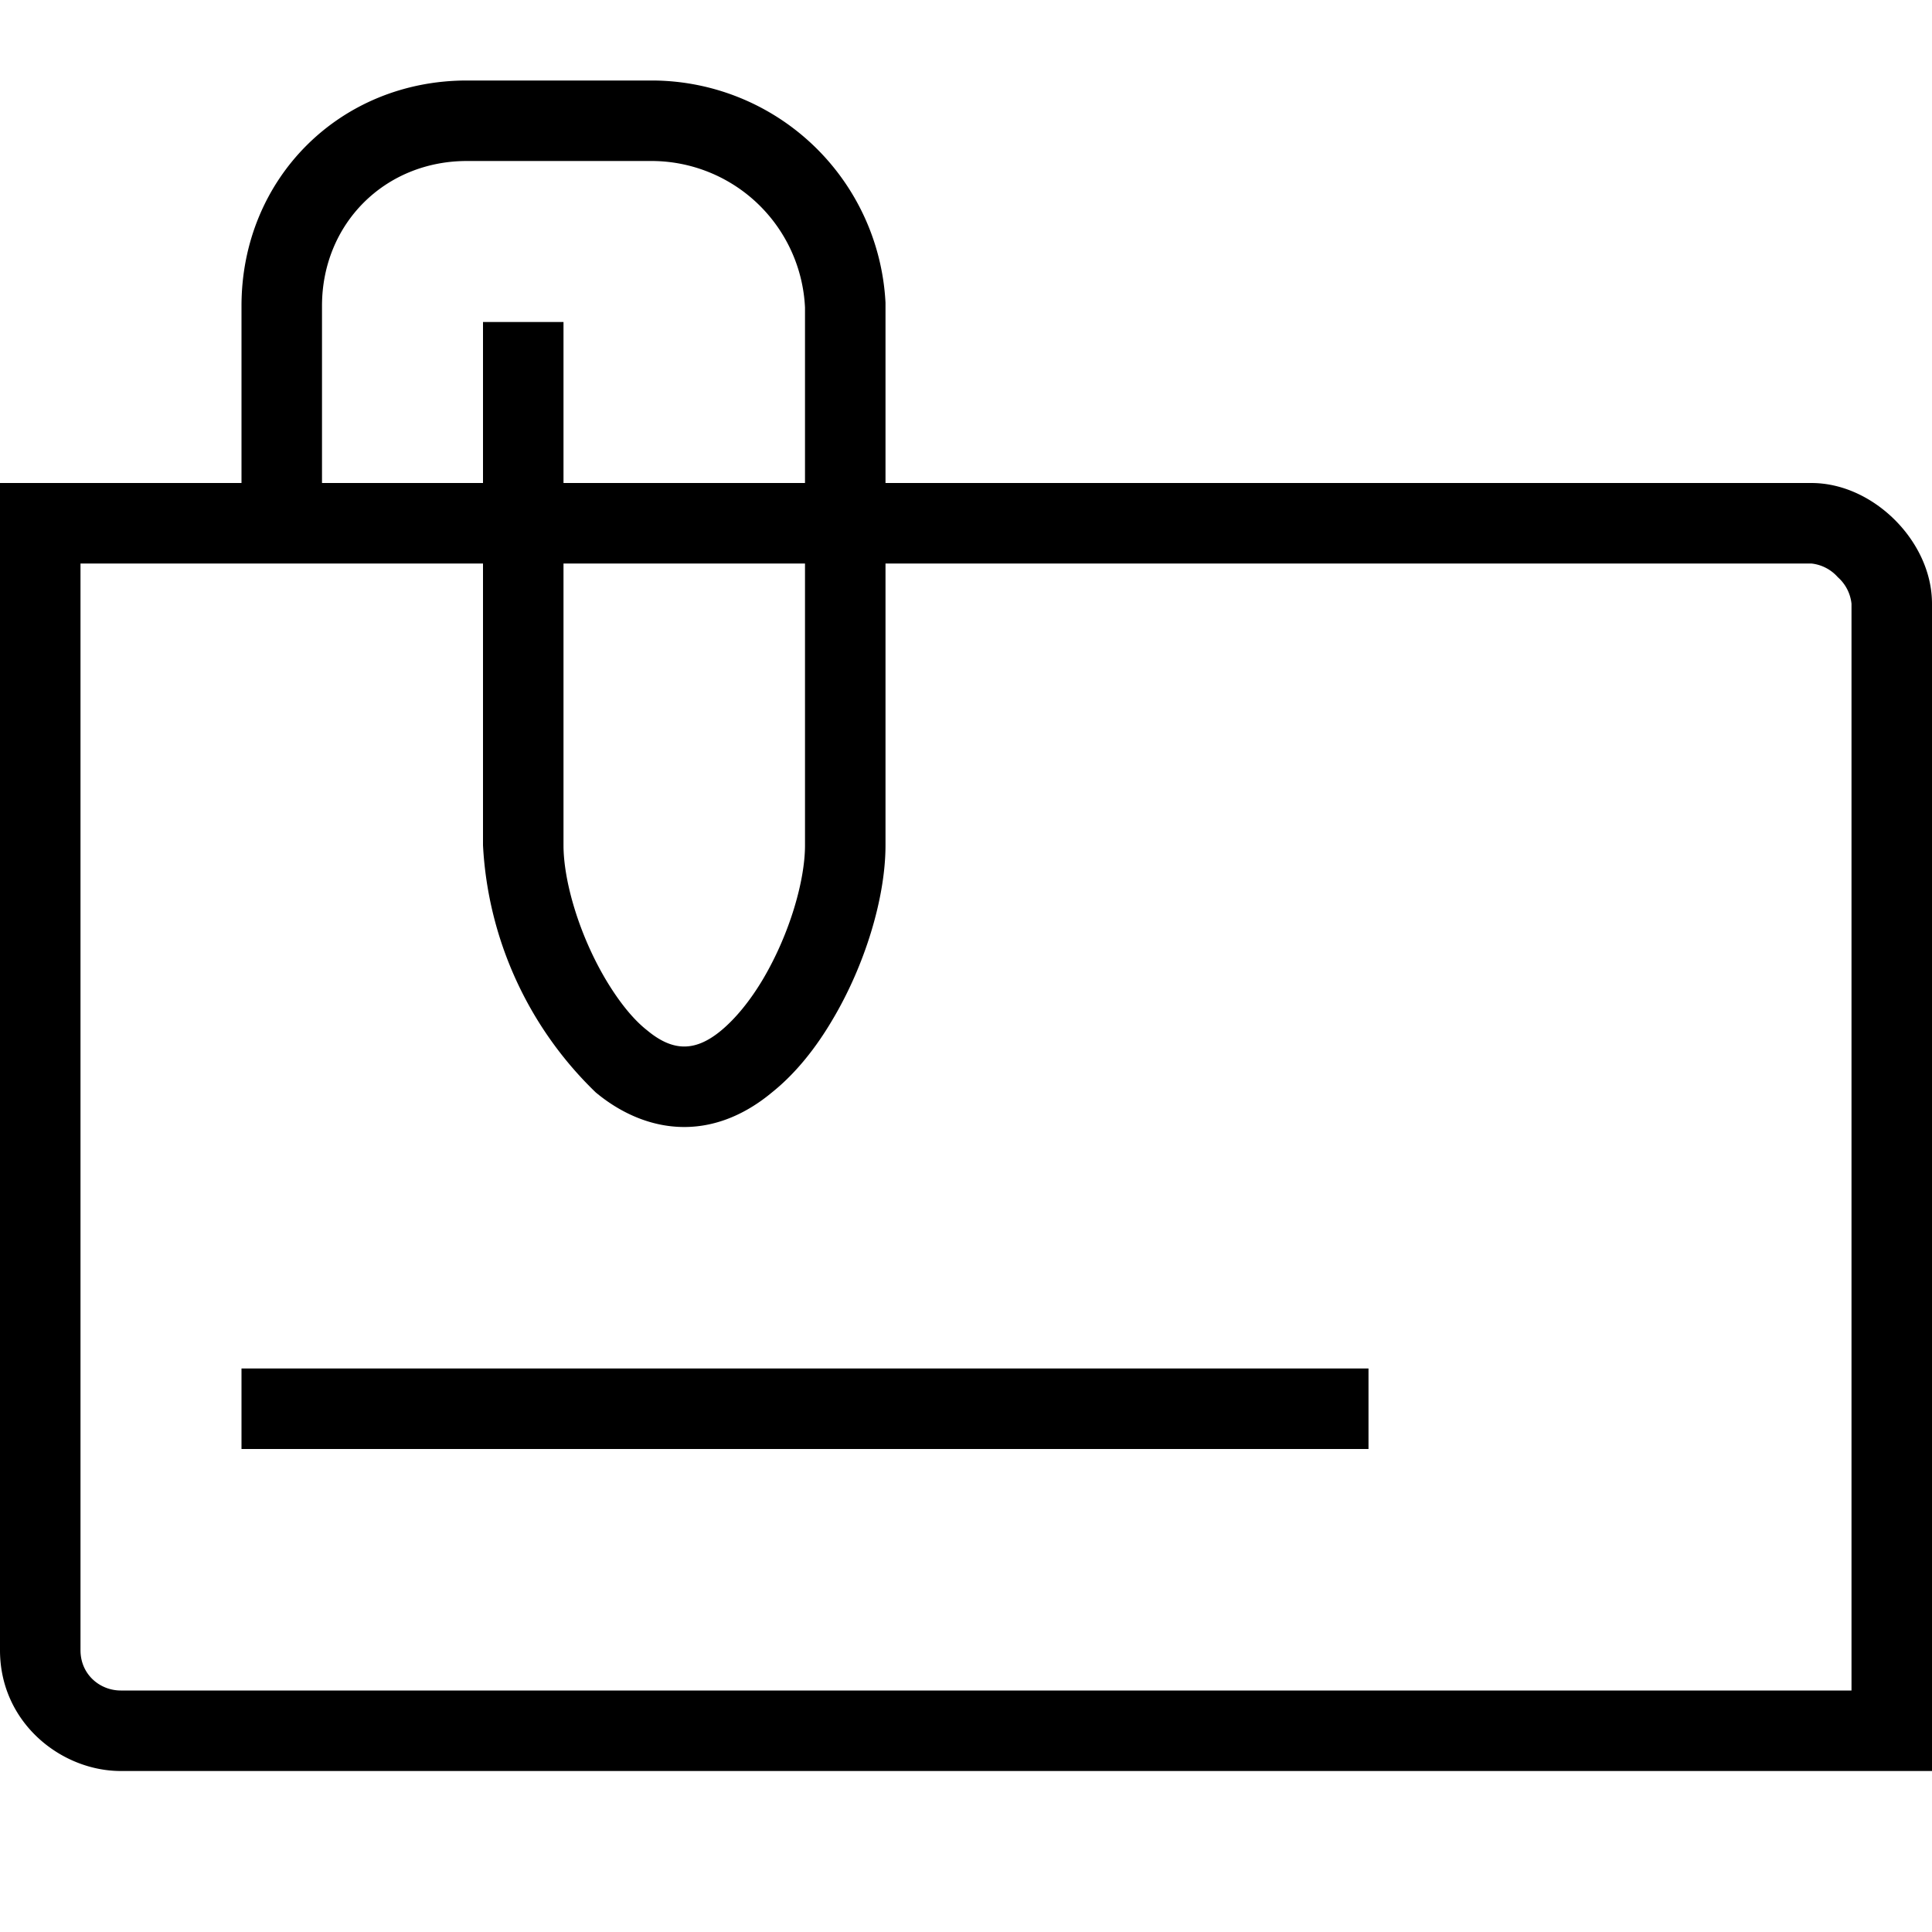
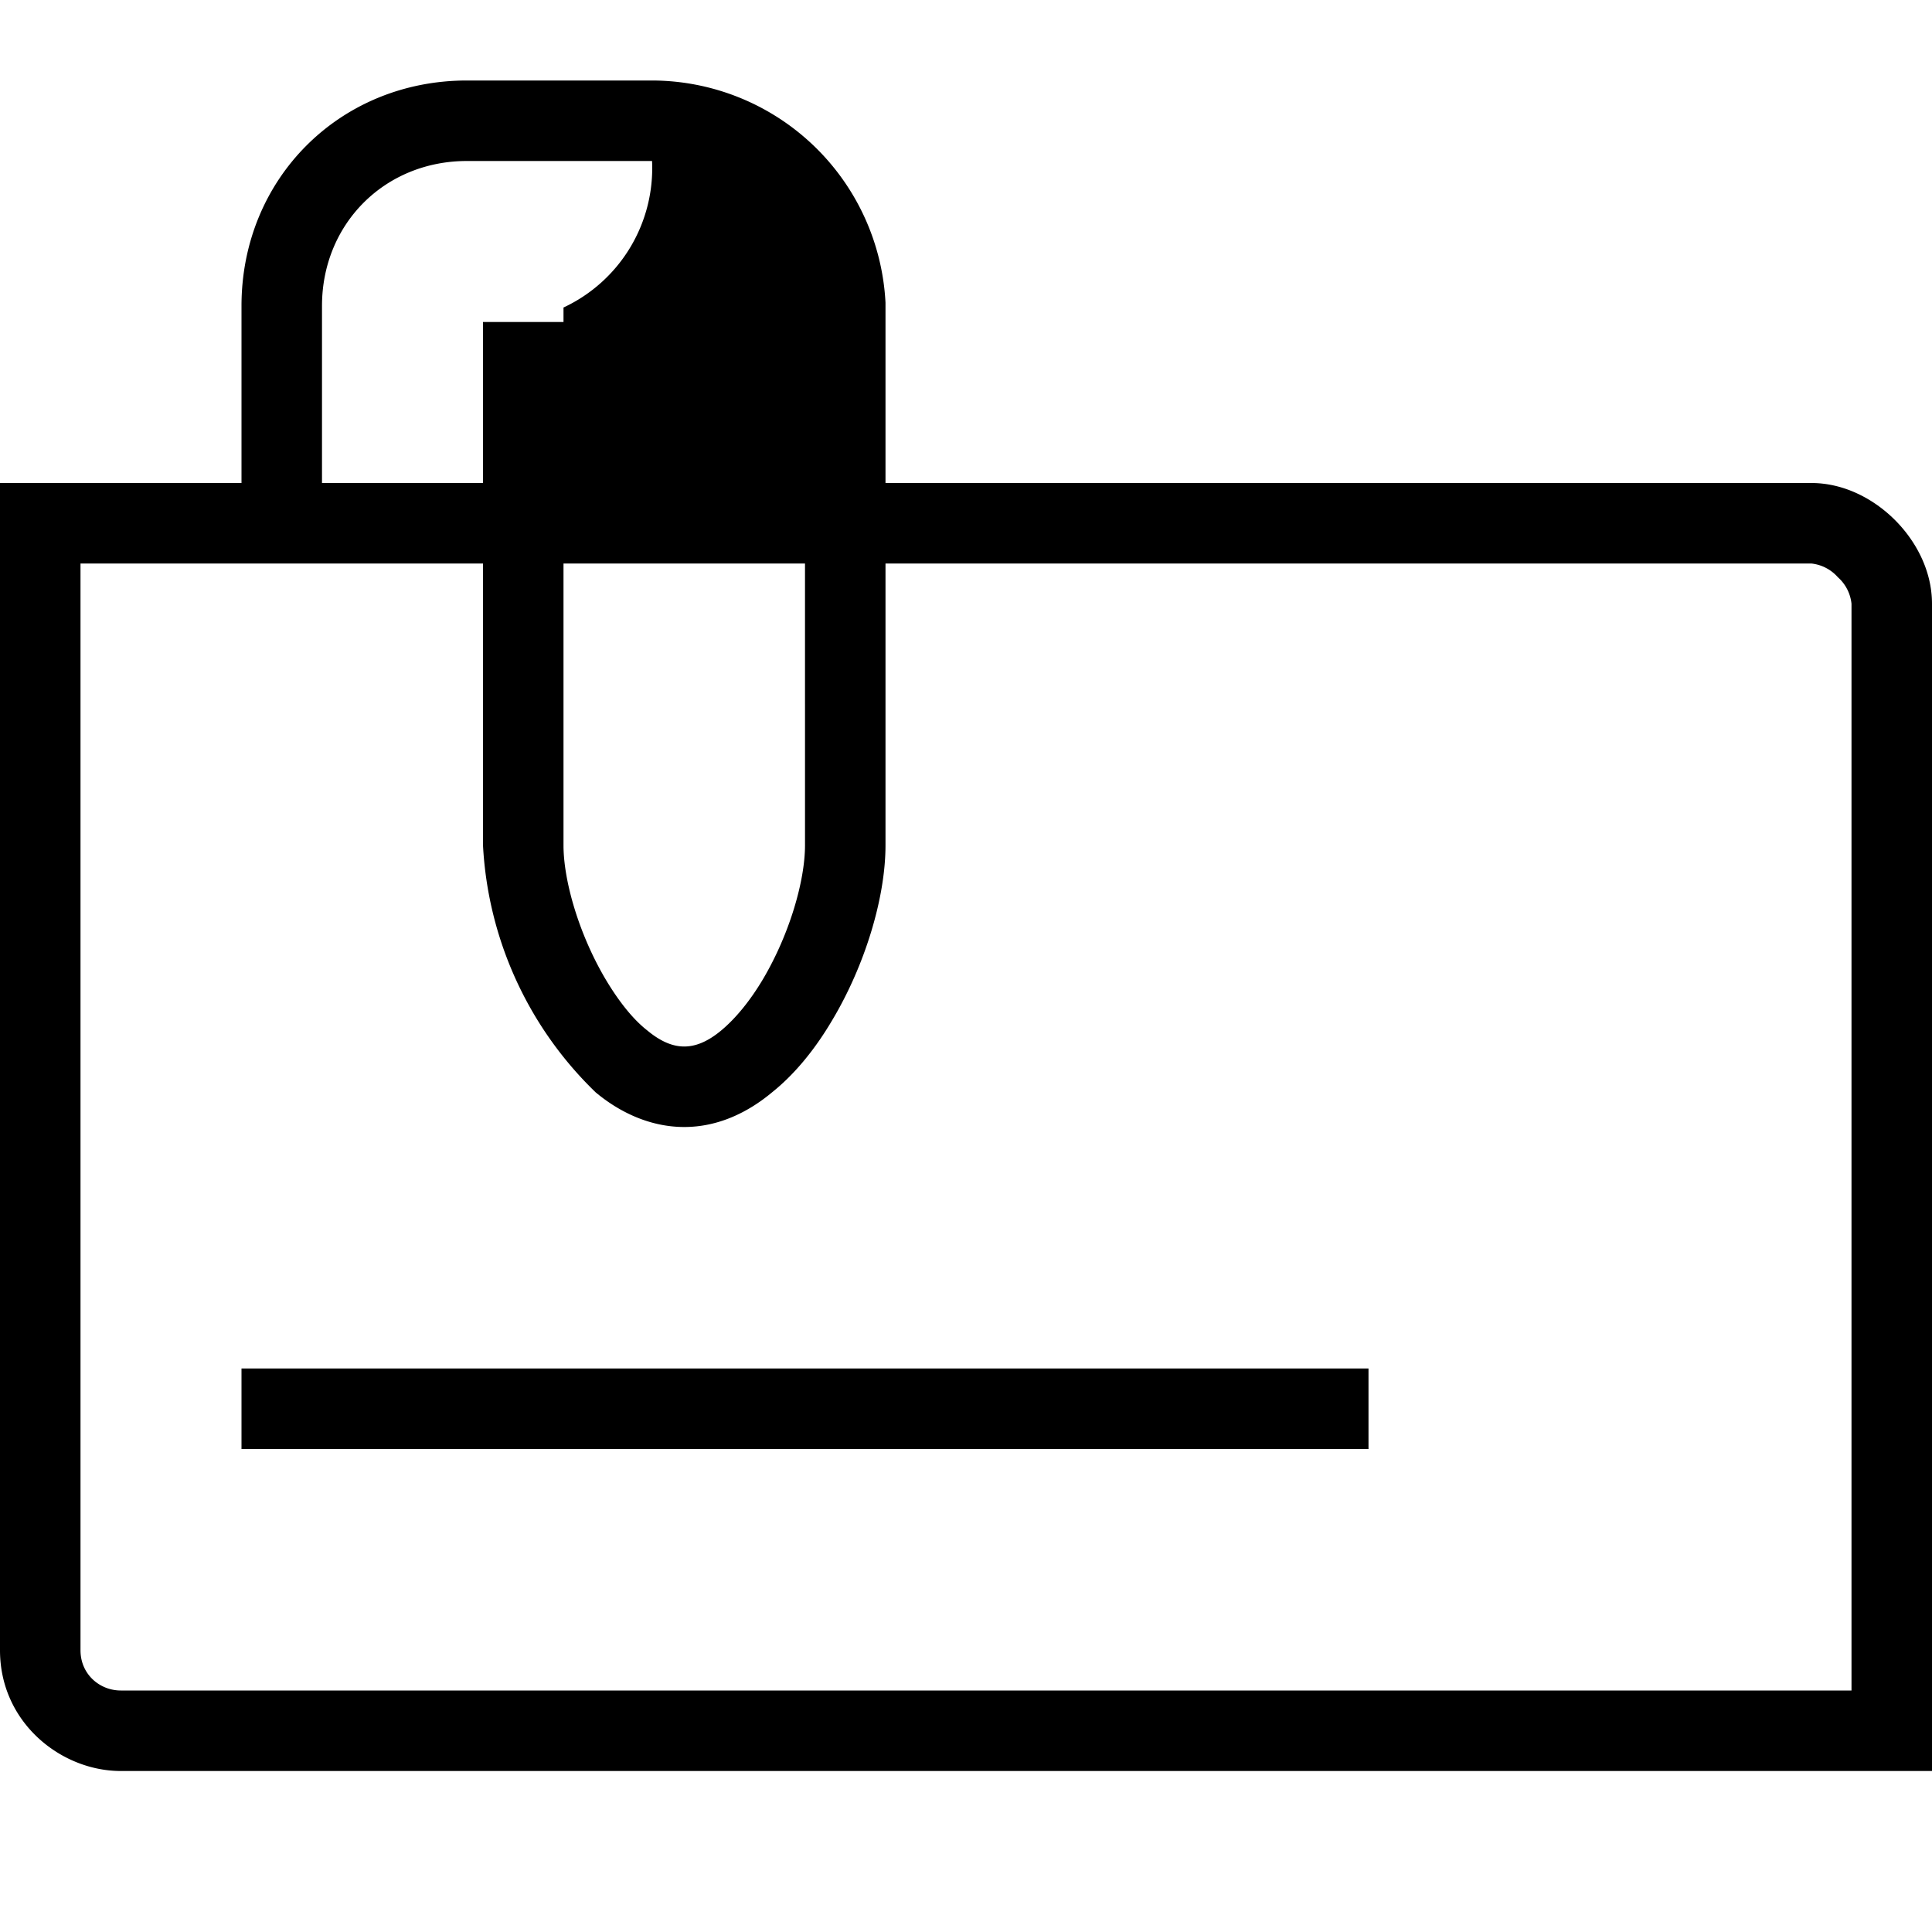
<svg xmlns="http://www.w3.org/2000/svg" width="24" height="24" fill="none">
-   <path fill="currentColor" d="M5.8 2C4.78 2 4 2.78 4 3.8V6h2V4h1v2h3V3.82A1.91 1.91 0 0 0 8.1 2H5.8ZM11 6h11.5c.41 0 .78.2 1.04.46s.46.63.46 1.04V22H1.5C.76 22 0 21.4 0 20.5V6h3V3.8C3 2.22 4.22 1 5.8 1h2.3A2.91 2.91 0 0 1 11 3.76V6Zm-1 1H7v3.5c0 .44.19 1.1.52 1.66.16.27.34.5.52.64.18.15.33.2.46.2s.28-.05.46-.2c.18-.15.36-.37.52-.64.33-.56.52-1.22.52-1.66V7ZM6 7H1v13.5c0 .3.24.5.5.5H23V7.5a.51.51 0 0 0-.17-.33.51.51 0 0 0-.33-.17H11v3.5c0 .66-.26 1.5-.66 2.17-.2.34-.45.66-.75.9-.3.25-.67.43-1.09.43-.42 0-.8-.18-1.1-.43A4.6 4.6 0 0 1 6 10.5V7Zm11 10v1H3v-1h14Z" />
+   <path fill="currentColor" d="M5.8 2C4.78 2 4 2.78 4 3.8V6h2V4h1v2V3.82A1.91 1.91 0 0 0 8.1 2H5.8ZM11 6h11.5c.41 0 .78.2 1.04.46s.46.63.46 1.04V22H1.5C.76 22 0 21.4 0 20.5V6h3V3.8C3 2.22 4.22 1 5.8 1h2.3A2.91 2.91 0 0 1 11 3.76V6Zm-1 1H7v3.5c0 .44.19 1.1.52 1.66.16.27.34.5.52.64.18.15.33.2.46.2s.28-.05.46-.2c.18-.15.36-.37.52-.64.33-.56.52-1.22.52-1.66V7ZM6 7H1v13.5c0 .3.24.5.5.5H23V7.5a.51.51 0 0 0-.17-.33.51.51 0 0 0-.33-.17H11v3.5c0 .66-.26 1.5-.66 2.17-.2.34-.45.66-.75.9-.3.25-.67.43-1.09.43-.42 0-.8-.18-1.1-.43A4.6 4.6 0 0 1 6 10.5V7Zm11 10v1H3v-1h14Z" />
</svg>